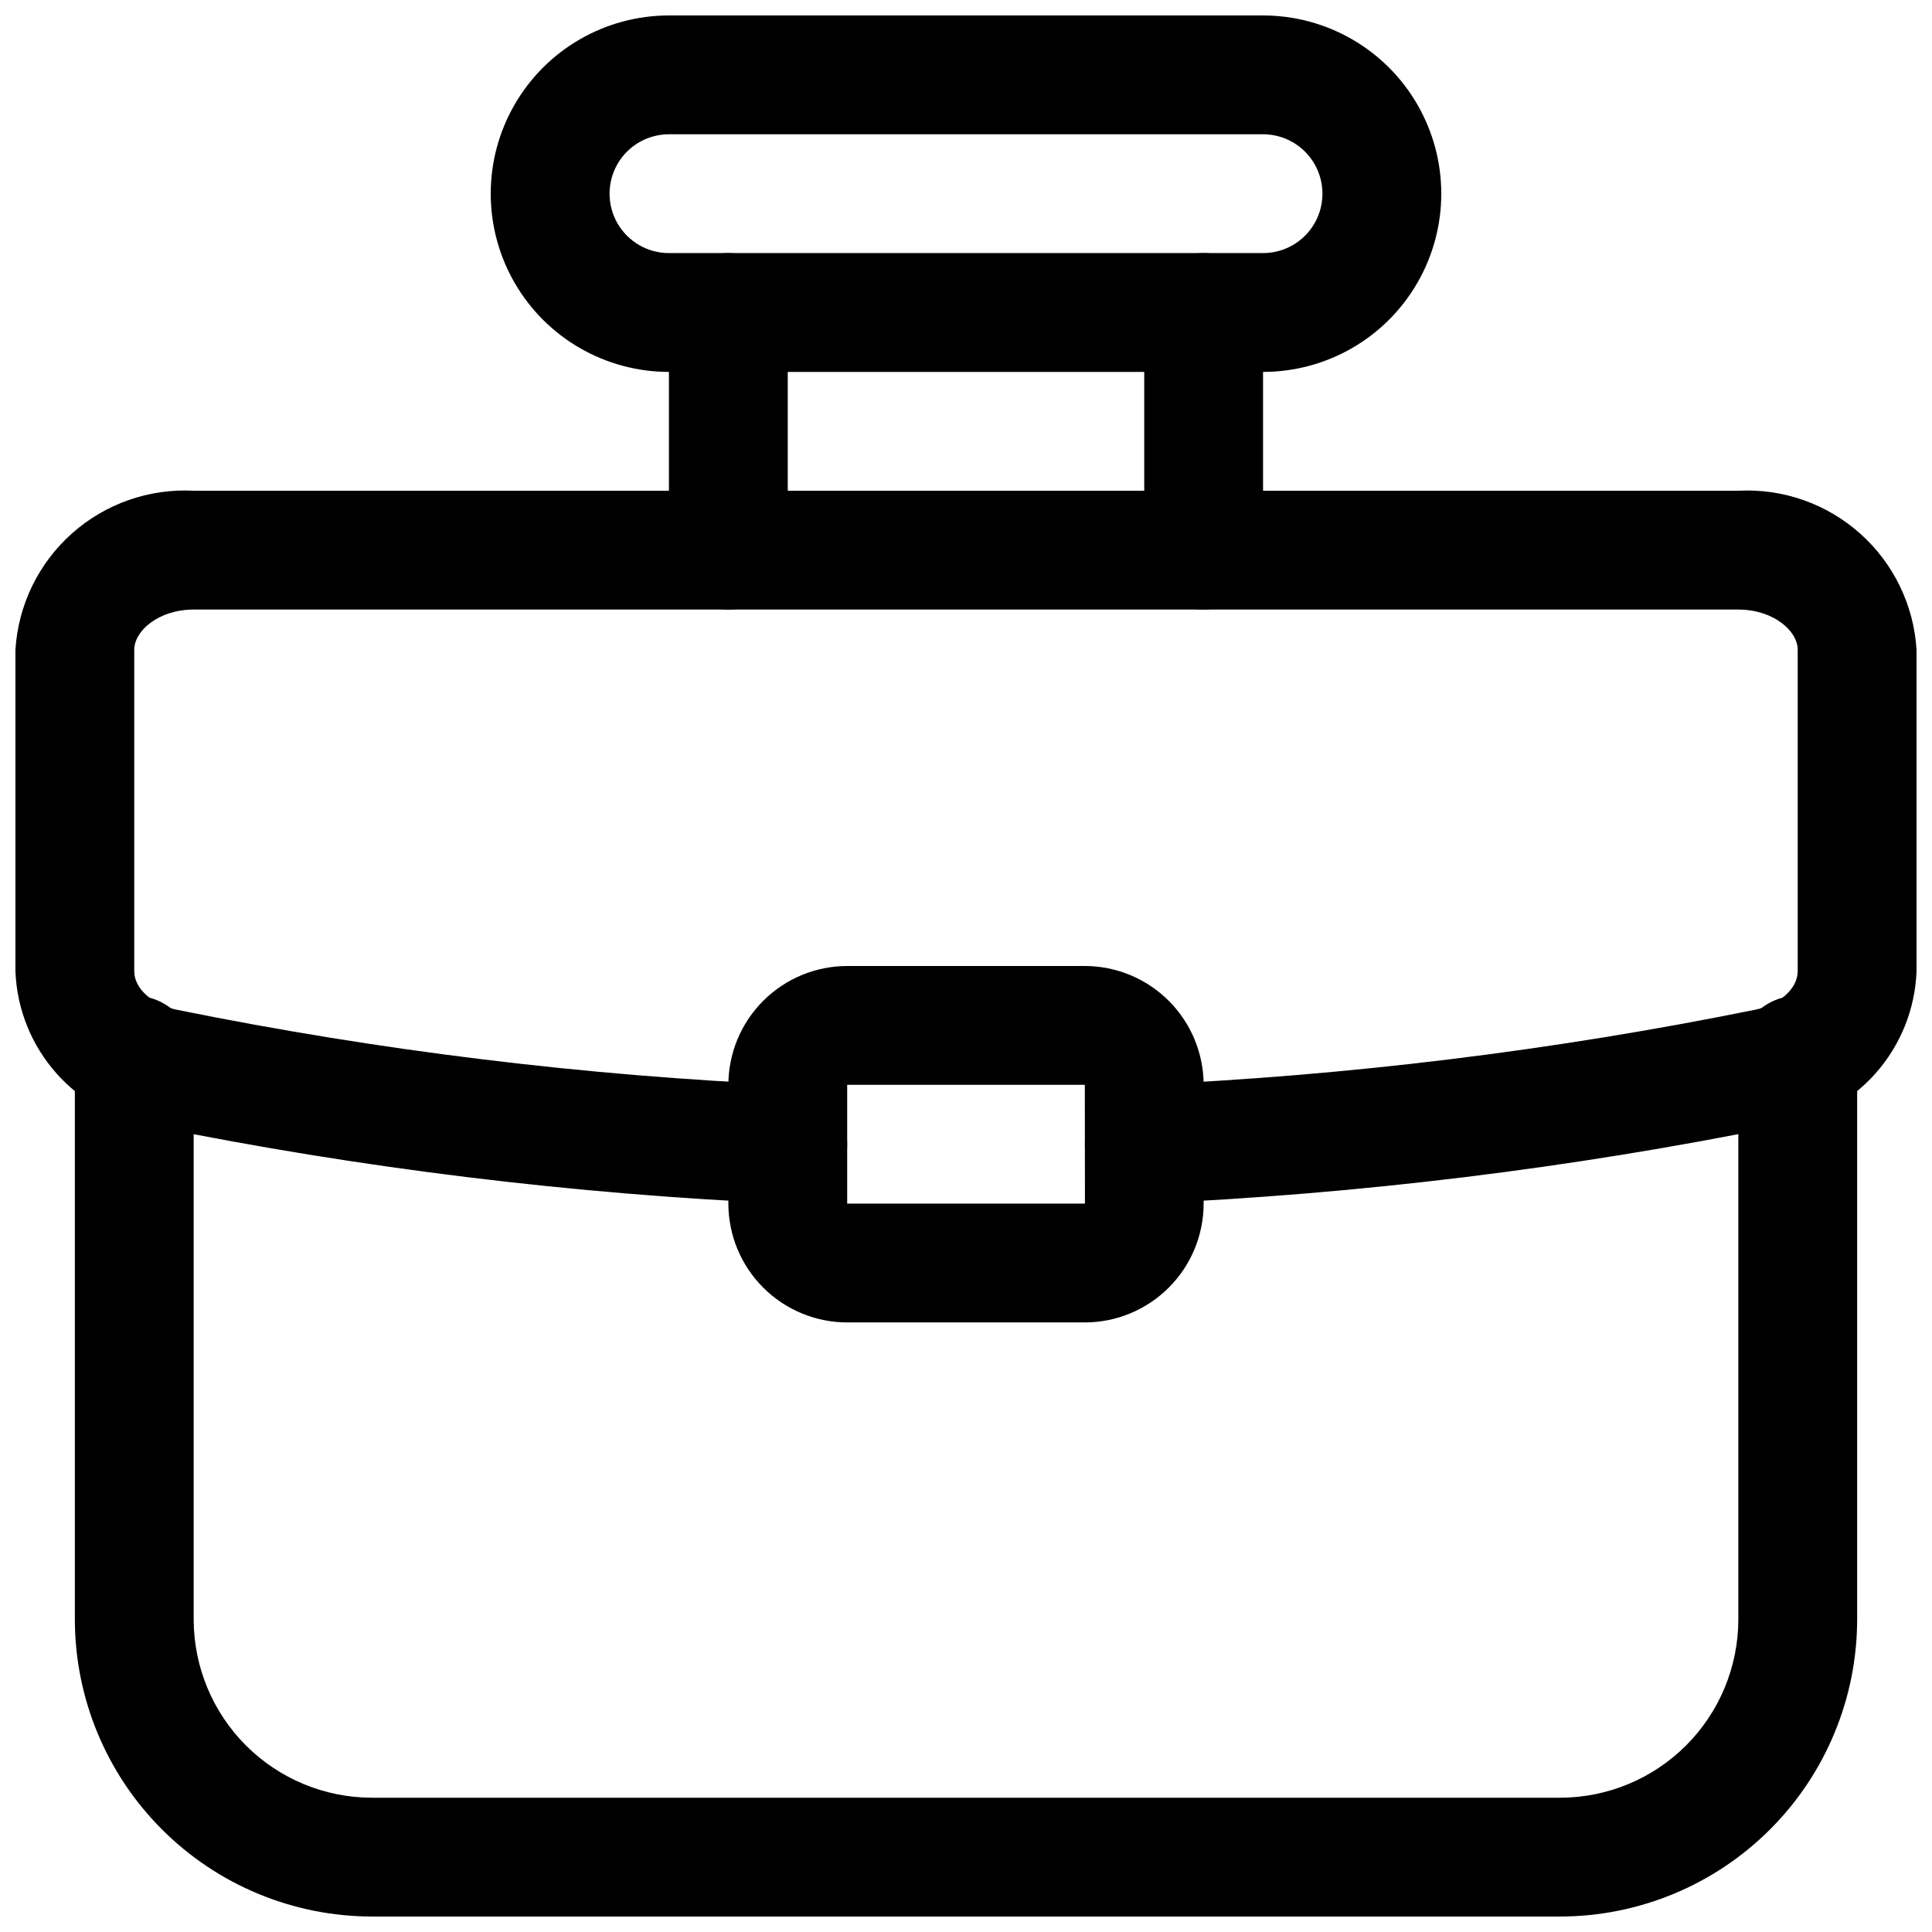
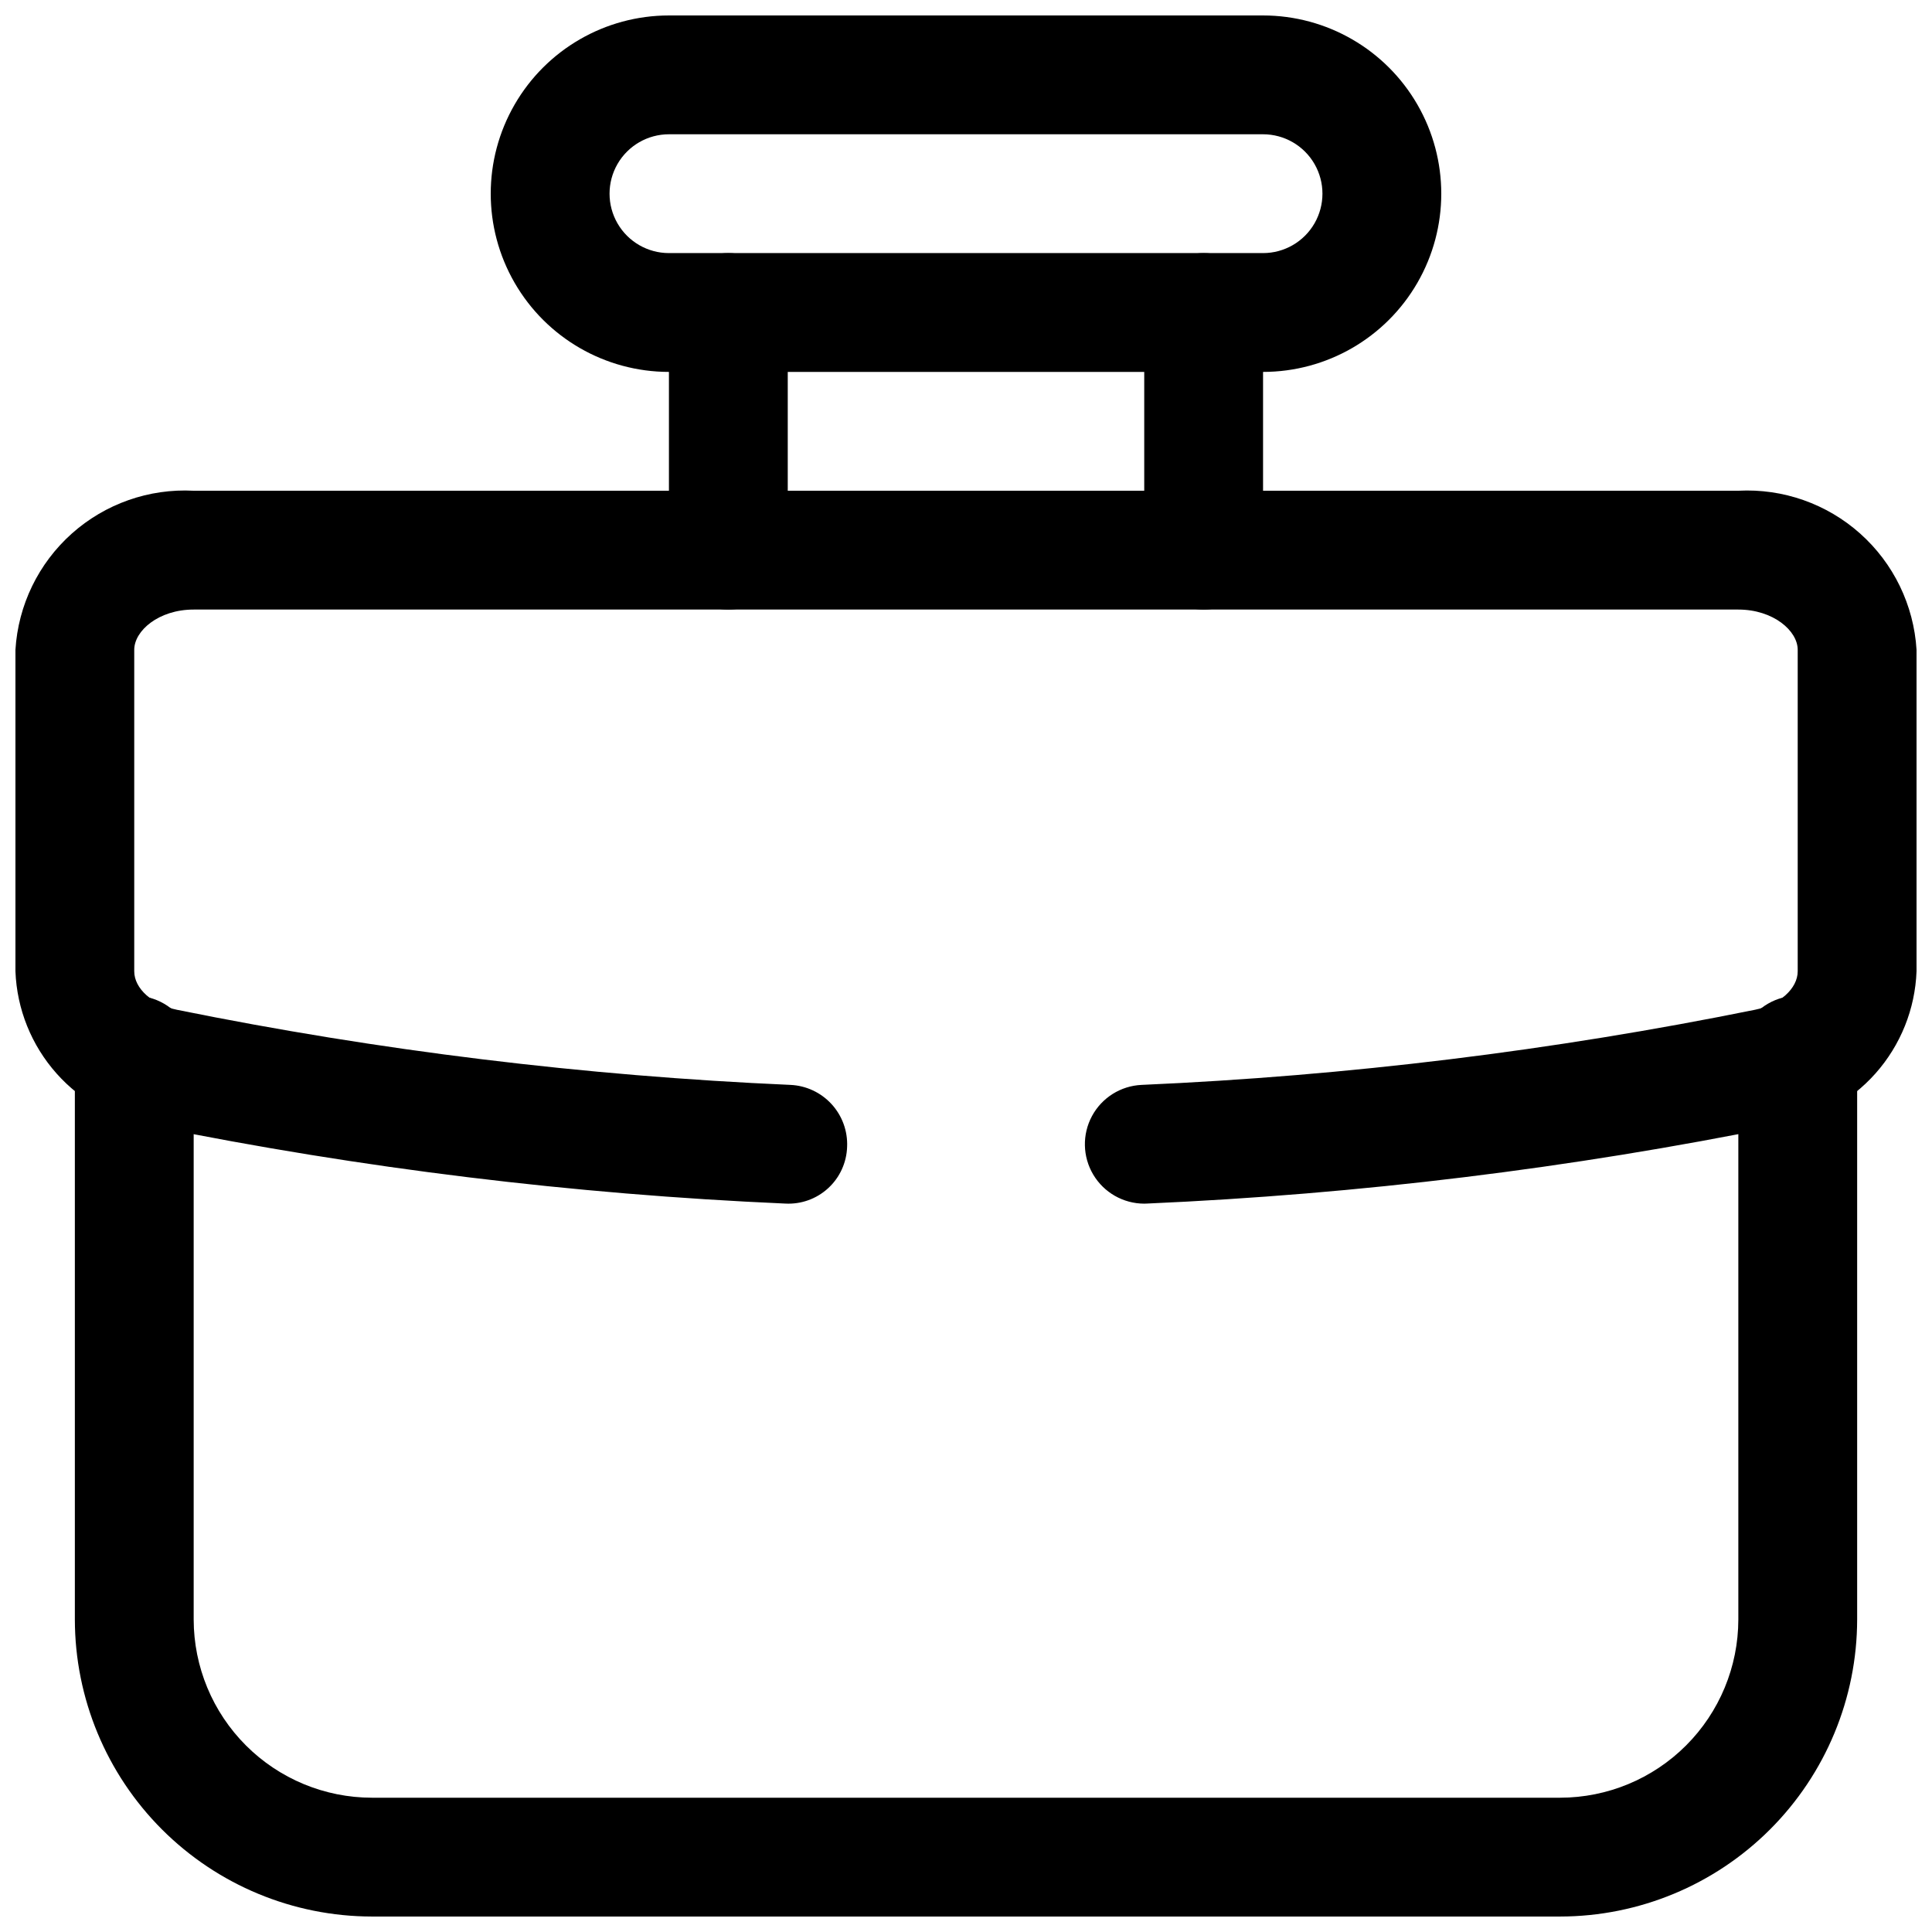
<svg xmlns="http://www.w3.org/2000/svg" width="800px" height="800px" version="1.1" viewBox="144 144 512 512">
  <defs>
    <clipPath id="c">
      <path d="m163 407h474v244.9h-474z" />
    </clipPath>
    <clipPath id="b">
      <path d="m274 148.09h252v94.906h-252z" />
    </clipPath>
    <clipPath id="a">
      <path d="m148.09 273h503.81v190h-503.81z" />
    </clipPath>
  </defs>
  <g clip-path="url(#c)">
    <path d="m557.44 651.9h-314.88c-20.871-0.023-40.879-8.324-55.637-23.082-14.758-14.758-23.059-34.766-23.086-55.637v-149.57c0-5.625 3.004-10.82 7.875-13.633 4.871-2.812 10.871-2.812 15.742 0s7.871 8.008 7.871 13.633v149.57c0.016 12.523 4.996 24.527 13.852 33.383 8.855 8.855 20.859 13.836 33.383 13.848h314.88c12.523-0.012 24.531-4.992 33.383-13.848 8.855-8.855 13.836-20.859 13.852-33.383v-149.57c0-5.625 3-10.82 7.871-13.633 4.871-2.812 10.871-2.812 15.746 0 4.871 2.812 7.871 8.008 7.871 13.633v149.57c-0.027 20.871-8.328 40.879-23.086 55.637-14.758 14.758-34.766 23.059-55.637 23.082z" />
  </g>
  <g clip-path="url(#b)">
    <path d="m478.72 242.56h-157.44c-16.875 0-32.465-9.004-40.902-23.617-8.438-14.613-8.438-32.617 0-47.23 8.438-14.613 24.027-23.617 40.902-23.617h157.44c16.875 0 32.469 9.004 40.902 23.617 8.438 14.613 8.438 32.617 0 47.23-8.434 14.613-24.027 23.617-40.902 23.617zm-157.44-62.977c-5.625 0-10.82 3-13.633 7.871s-2.812 10.875 0 15.746c2.812 4.871 8.008 7.871 13.633 7.871h157.44c5.625 0 10.824-3 13.633-7.871 2.812-4.871 2.812-10.875 0-15.746-2.809-4.871-8.008-7.871-13.633-7.871z" />
  </g>
  <path d="m337.02 305.54c-4.176 0-8.18-1.66-11.133-4.613s-4.613-6.957-4.613-11.133v-62.977c0-5.625 3-10.82 7.871-13.633 4.875-2.812 10.875-2.812 15.746 0 4.871 2.812 7.871 8.008 7.871 13.633v62.977c0 4.176-1.656 8.18-4.609 11.133s-6.957 4.613-11.133 4.613z" />
  <path d="m462.98 305.54c-4.176 0-8.184-1.66-11.133-4.613-2.953-2.953-4.613-6.957-4.613-11.133v-62.977c0-5.625 3-10.82 7.871-13.633 4.871-2.812 10.875-2.812 15.746 0s7.871 8.008 7.871 13.633v62.977c0 4.176-1.66 8.18-4.609 11.133-2.953 2.953-6.961 4.613-11.133 4.613z" />
  <g clip-path="url(#a)">
    <path d="m447.21 462.98c-5.535-0.016-10.656-2.938-13.488-7.695-2.832-4.758-2.957-10.652-0.328-15.527 2.629-4.871 7.625-8.004 13.156-8.25 54.621-2.398 108.97-9.055 162.56-19.914 6.535-1.336 11.301-5.625 11.301-10.191v-85.195c0-5.039-6.473-10.668-15.742-10.668h-409.35c-9.273 0-15.742 5.625-15.742 10.668v85.195c0 4.566 4.766 8.855 11.348 10.207 53.57 10.848 107.91 17.5 162.52 19.898 4.168 0.18 8.098 2.008 10.922 5.086 2.82 3.074 4.309 7.144 4.129 11.316-0.129 4.191-1.941 8.152-5.031 10.984-3.09 2.836-7.191 4.301-11.375 4.066-56.266-2.473-112.25-9.324-167.45-20.492-9.91-1.539-18.977-6.481-25.645-13.973-6.668-7.492-10.523-17.07-10.902-27.094v-85.195c0.723-11.836 6.094-22.906 14.938-30.801 8.848-7.894 20.453-11.977 32.293-11.355h409.35c11.84-0.621 23.445 3.461 32.293 11.355 8.848 7.894 14.215 18.965 14.938 30.801v85.195c-0.375 10.016-4.223 19.586-10.883 27.078-6.656 7.488-15.715 12.43-25.617 13.973-55.215 11.176-111.21 18.035-167.5 20.508-0.23 0.02-0.461 0.02-0.691 0.02z" />
  </g>
-   <path d="m431.49 494.46h-62.977c-8.348-0.008-16.352-3.332-22.254-9.234-5.902-5.902-9.223-13.902-9.234-22.25v-31.488c0.012-8.348 3.332-16.352 9.234-22.254 5.902-5.902 13.906-9.227 22.254-9.234h62.977c8.348 0.008 16.348 3.332 22.25 9.234 5.902 5.902 9.227 13.906 9.238 22.254v31.488c-0.012 8.348-3.336 16.348-9.238 22.25-5.902 5.902-13.902 9.227-22.25 9.234zm-62.977-62.977v31.488h63.008l-0.031-31.484z" />
</svg>